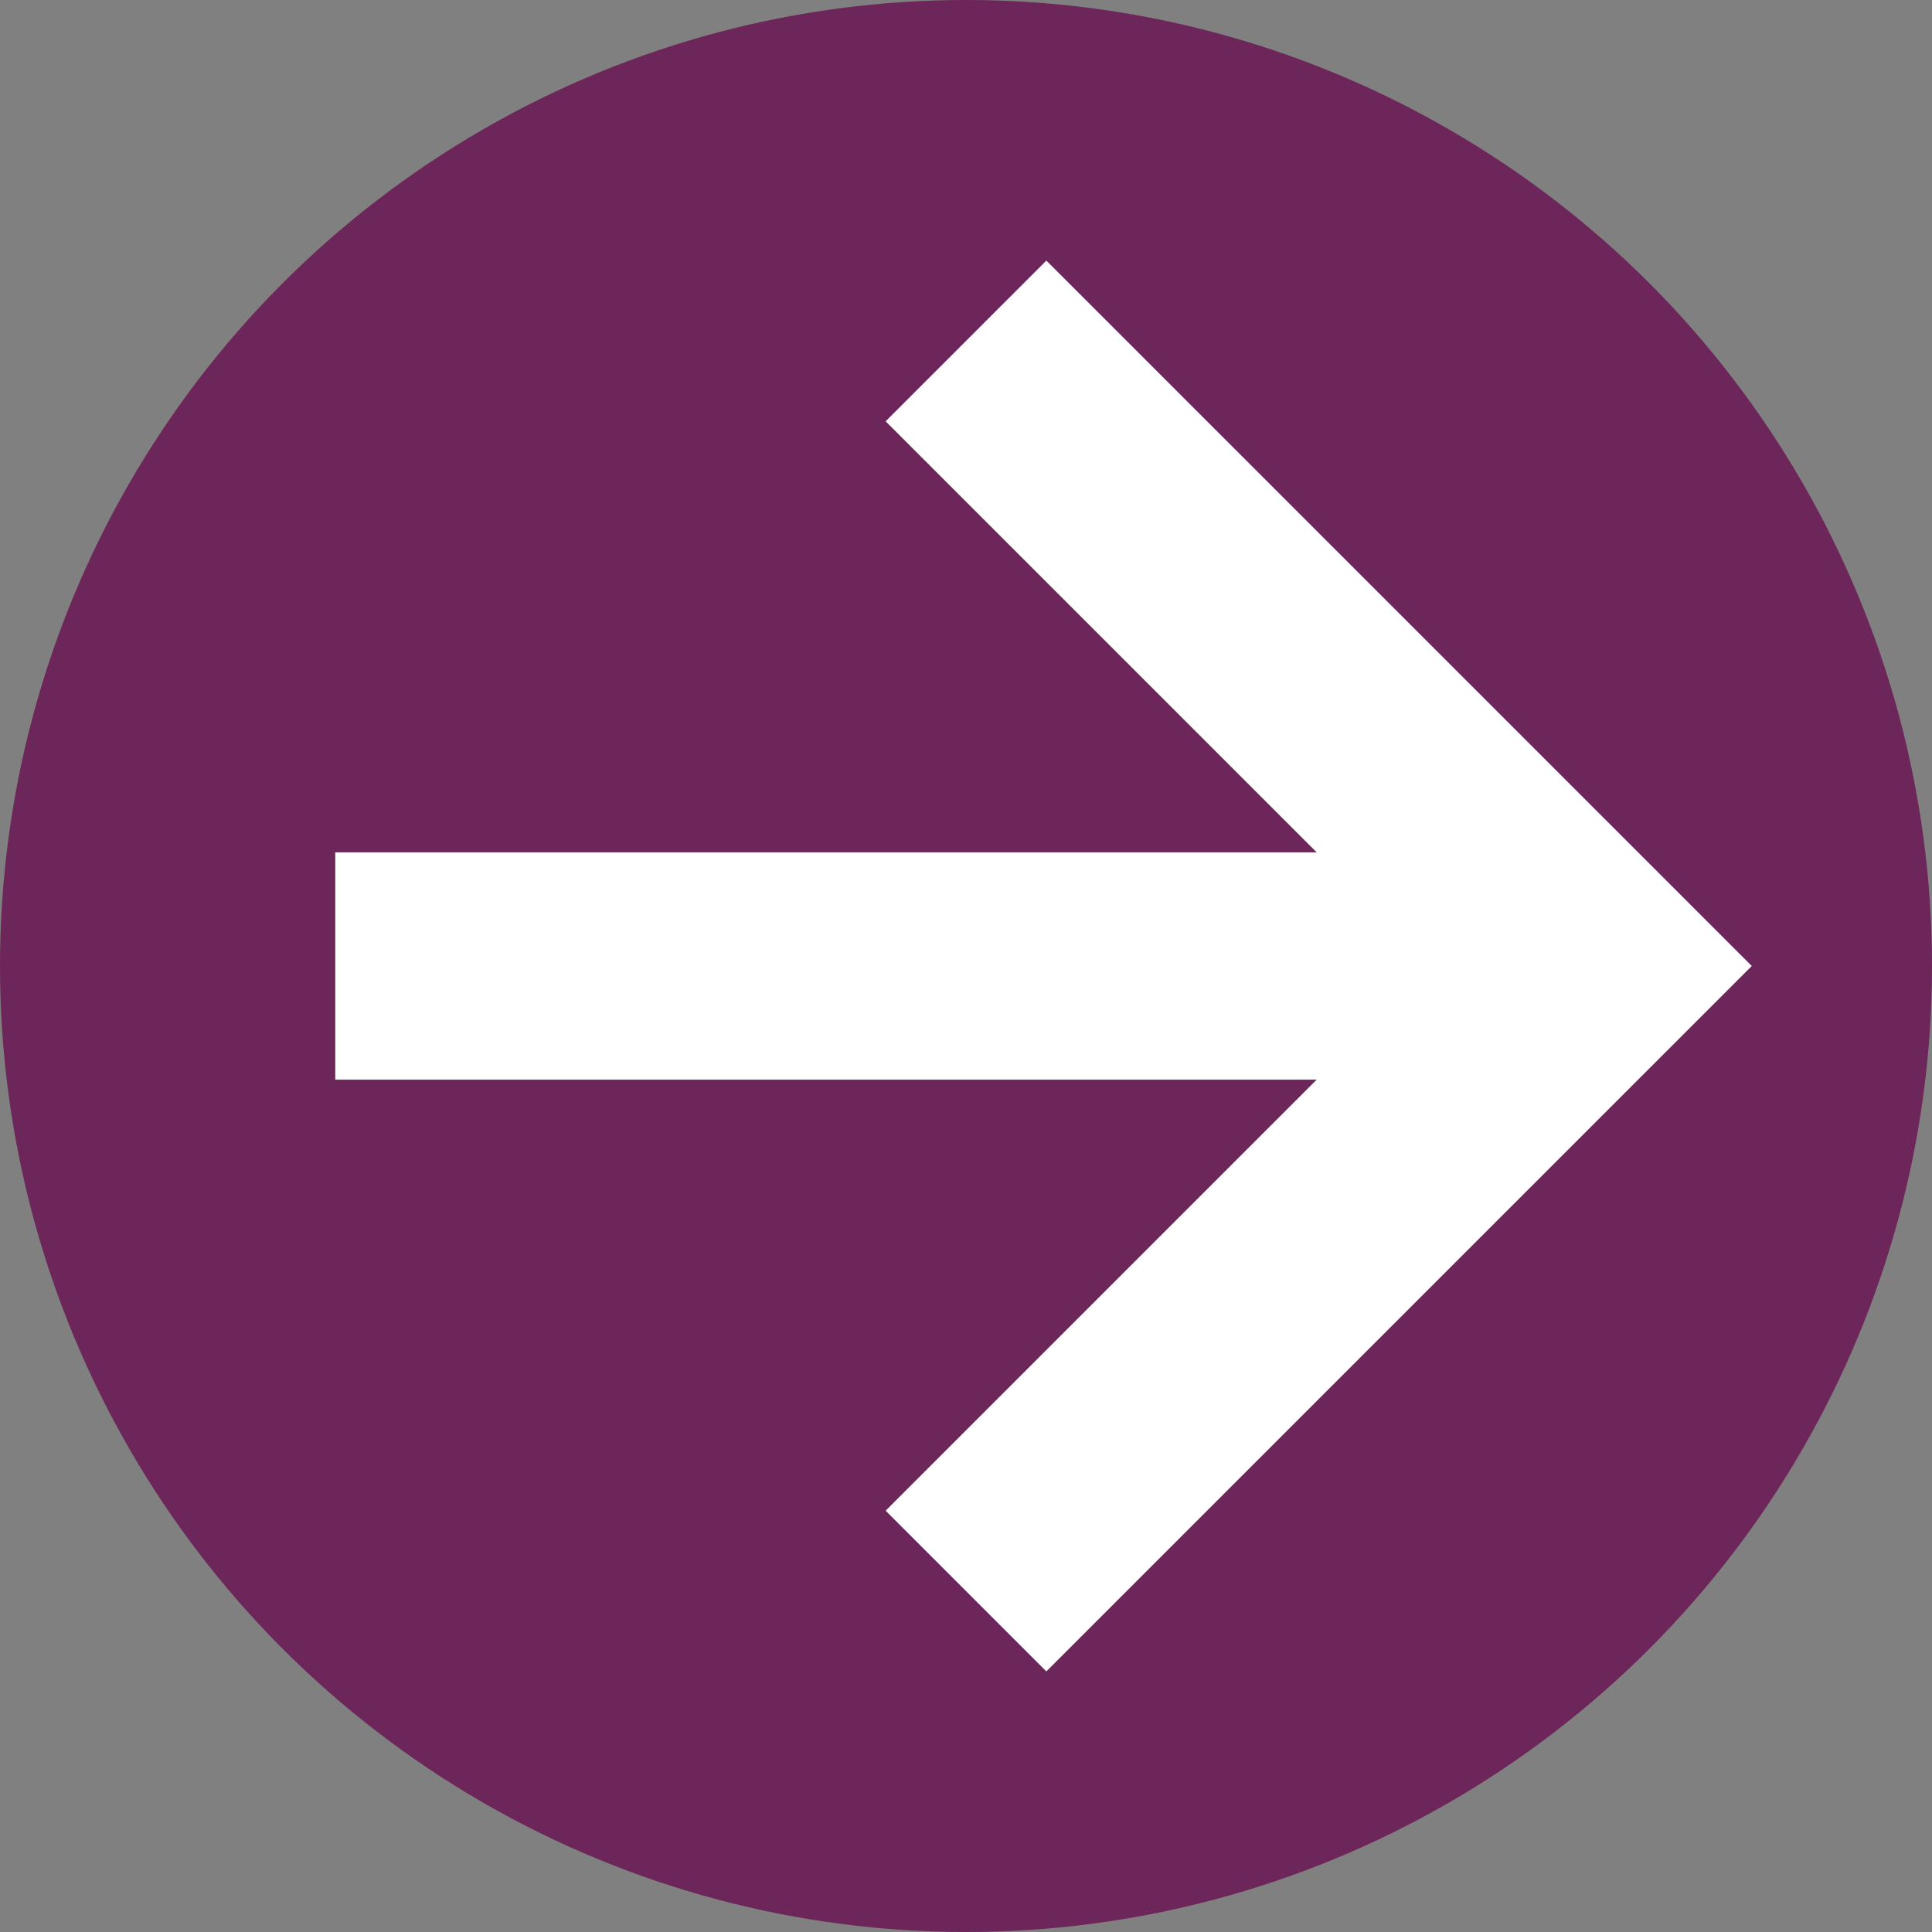
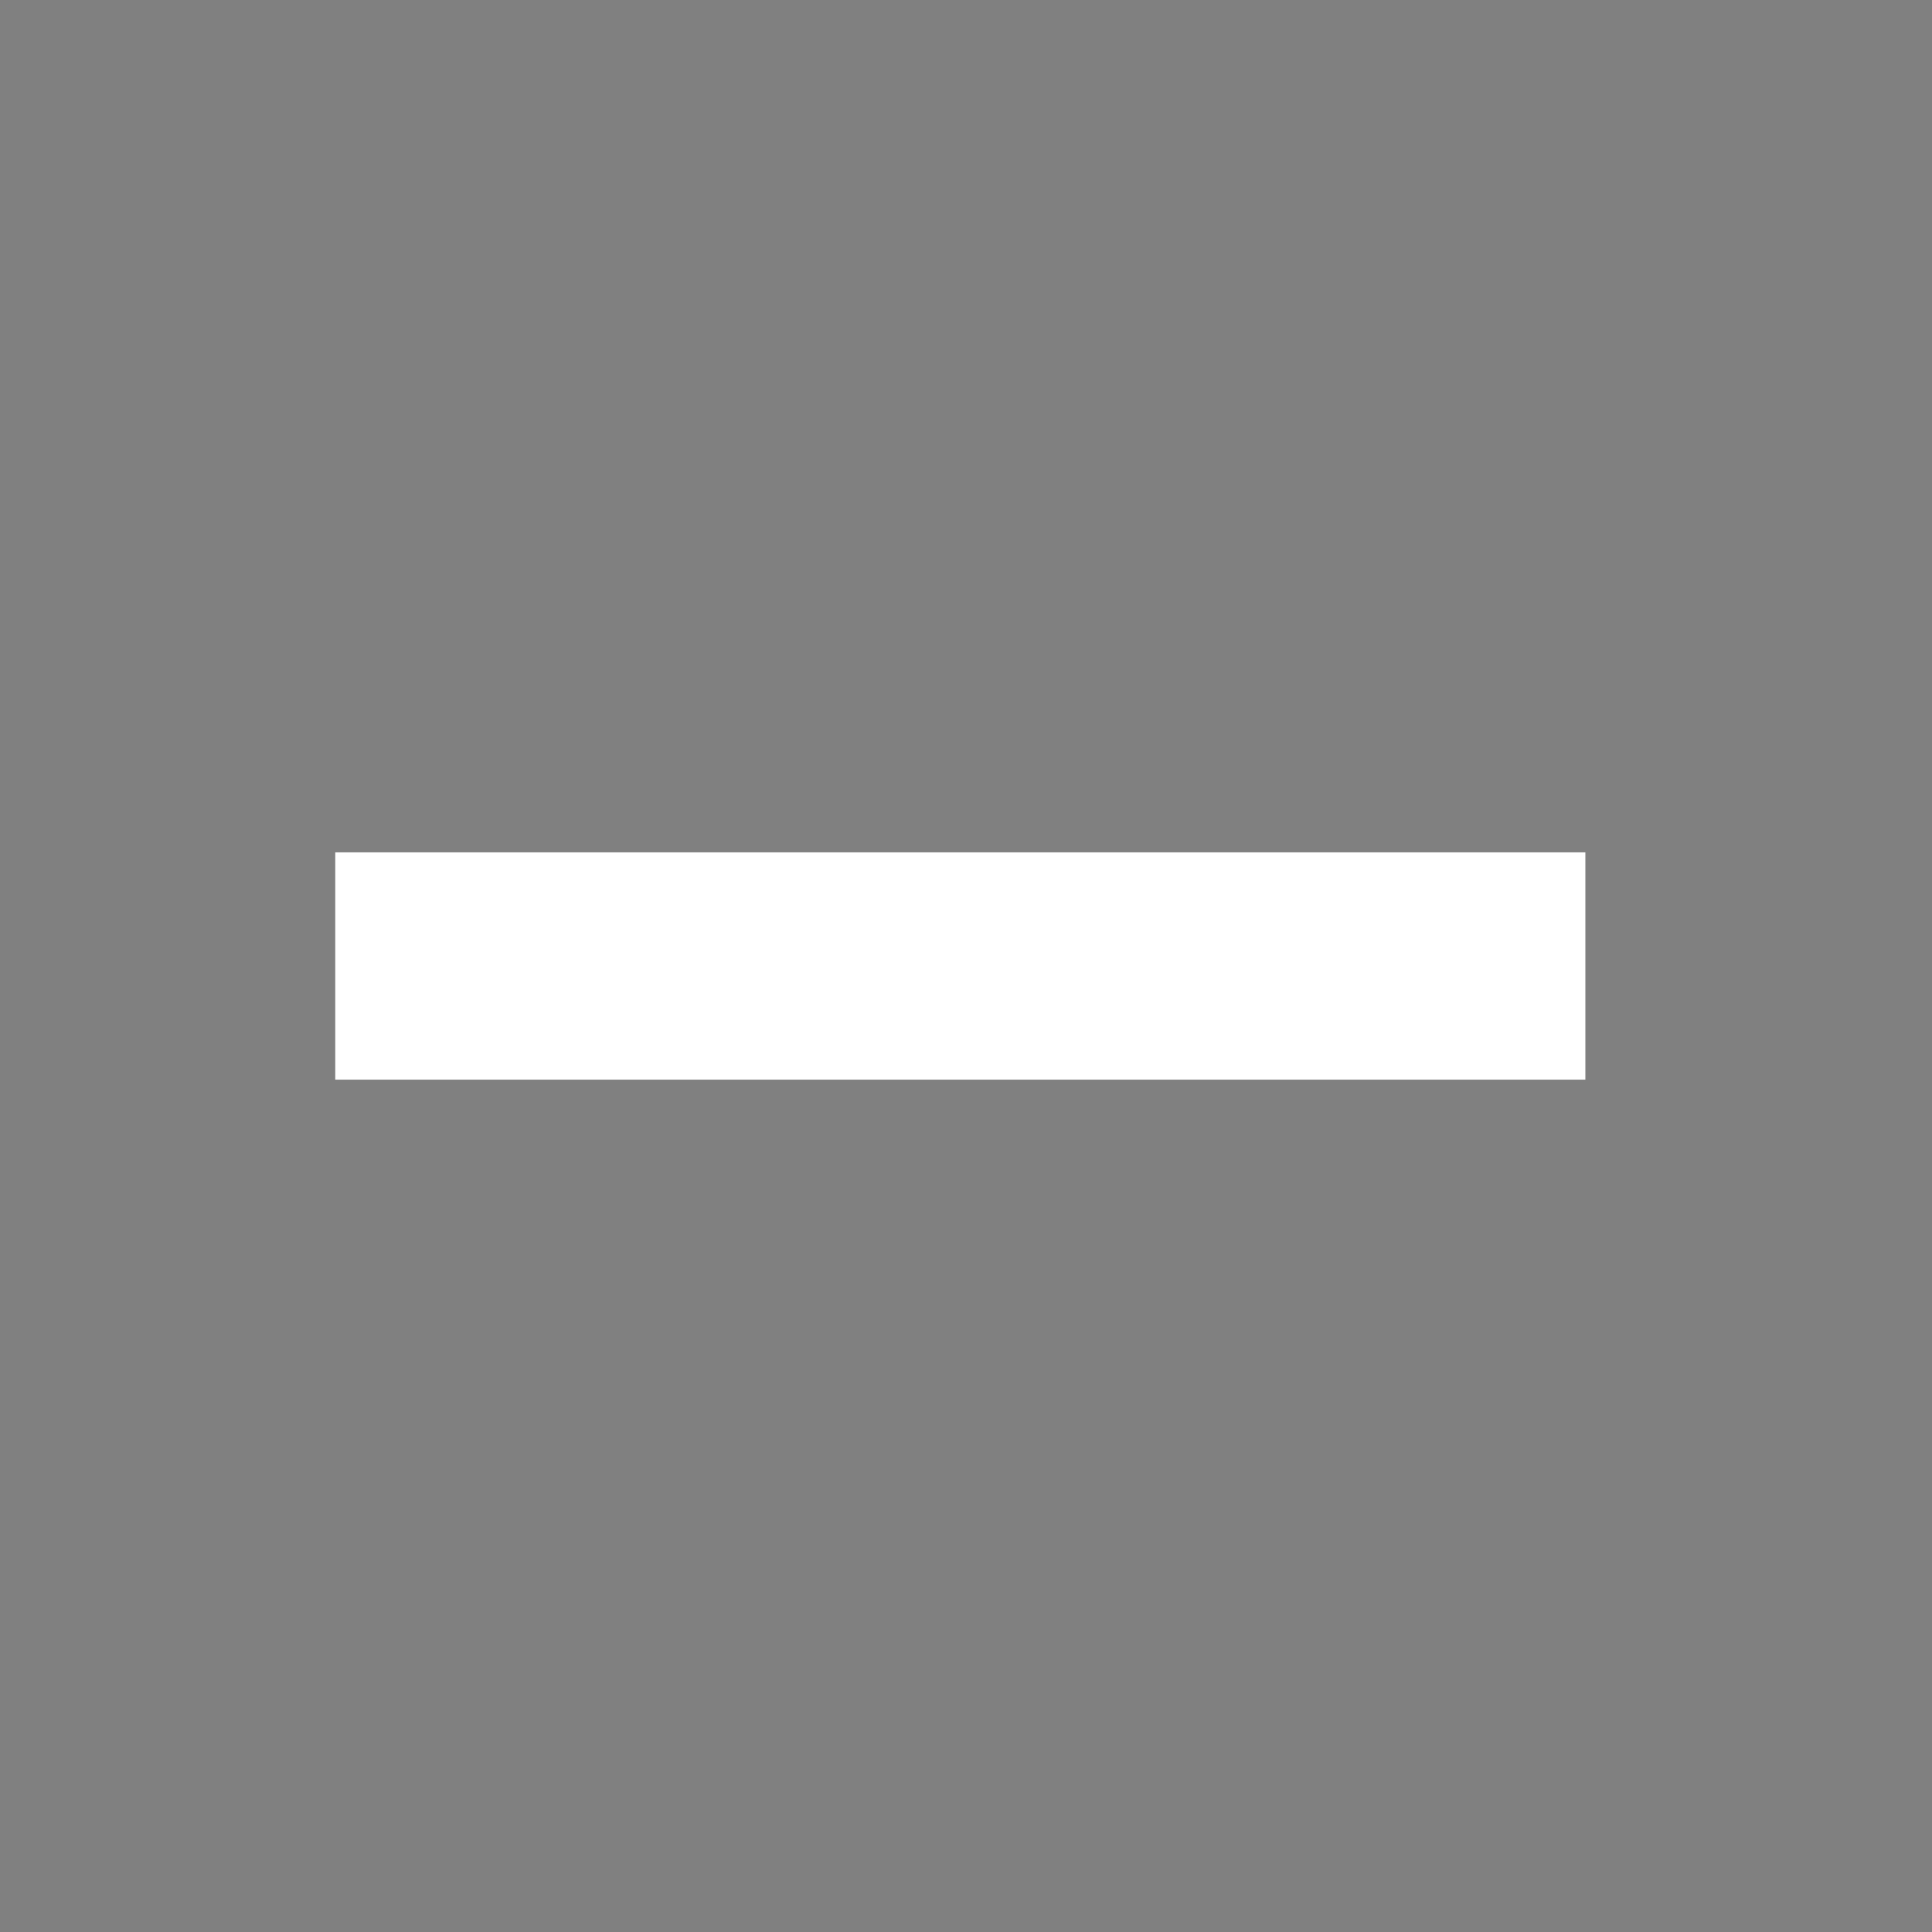
<svg xmlns="http://www.w3.org/2000/svg" version="1.1" id="リンク" x="0px" y="0px" viewBox="0 0 34 34" style="enable-background:new 0 0 34 34;" xml:space="preserve">
  <rect x="0" y="0" width="34" height="34" fill="#808080" stroke="none" />
  <style type="text/css">
	.st0{fill:#6C2659;}
	.st1{fill:none;stroke:#FFFFFF;stroke-width:4;}
</style>
-   <circle id="楕円形_8" class="st0" cx="17" cy="17" r="17" />
-   <path id="長方形_5" class="st1" d="M17,6l11,11L17,28" />
  <path id="シェイプ_1" class="st1" d="M27.9,17h-22" />
</svg>